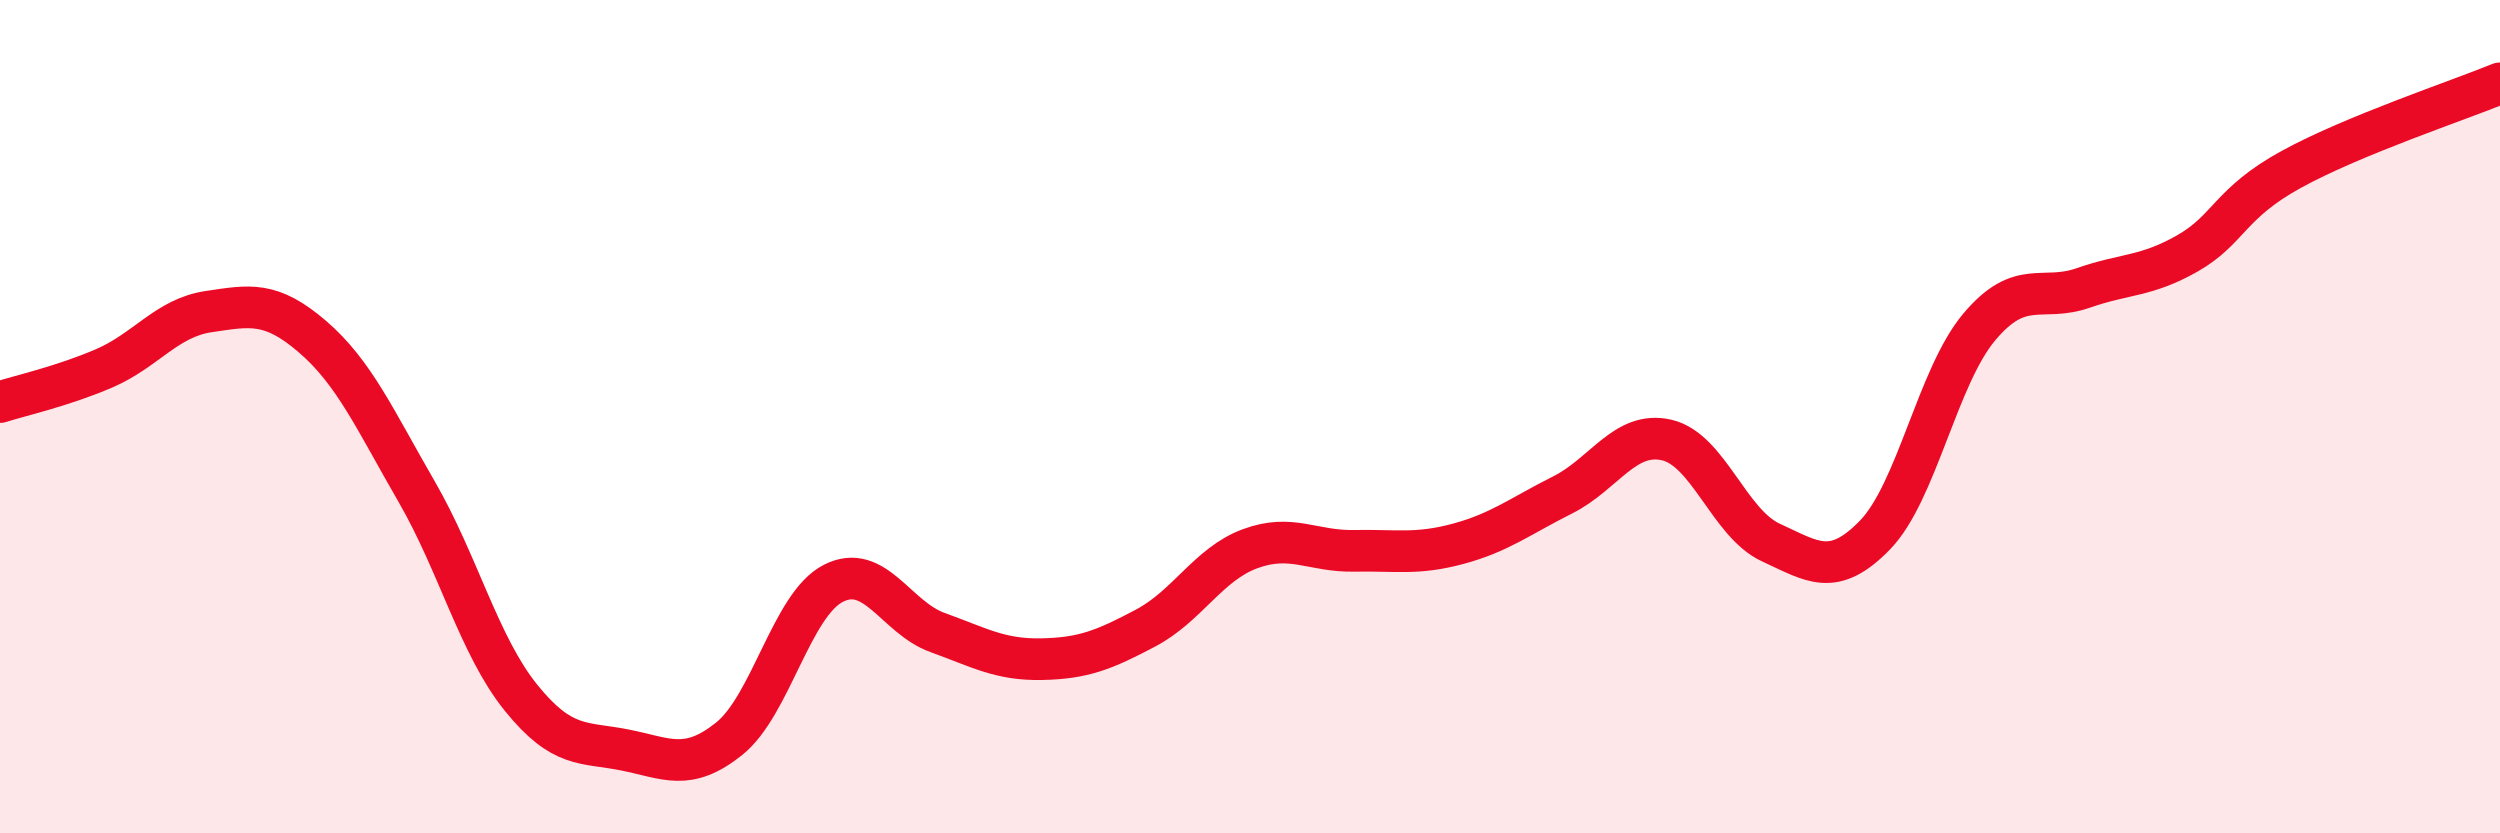
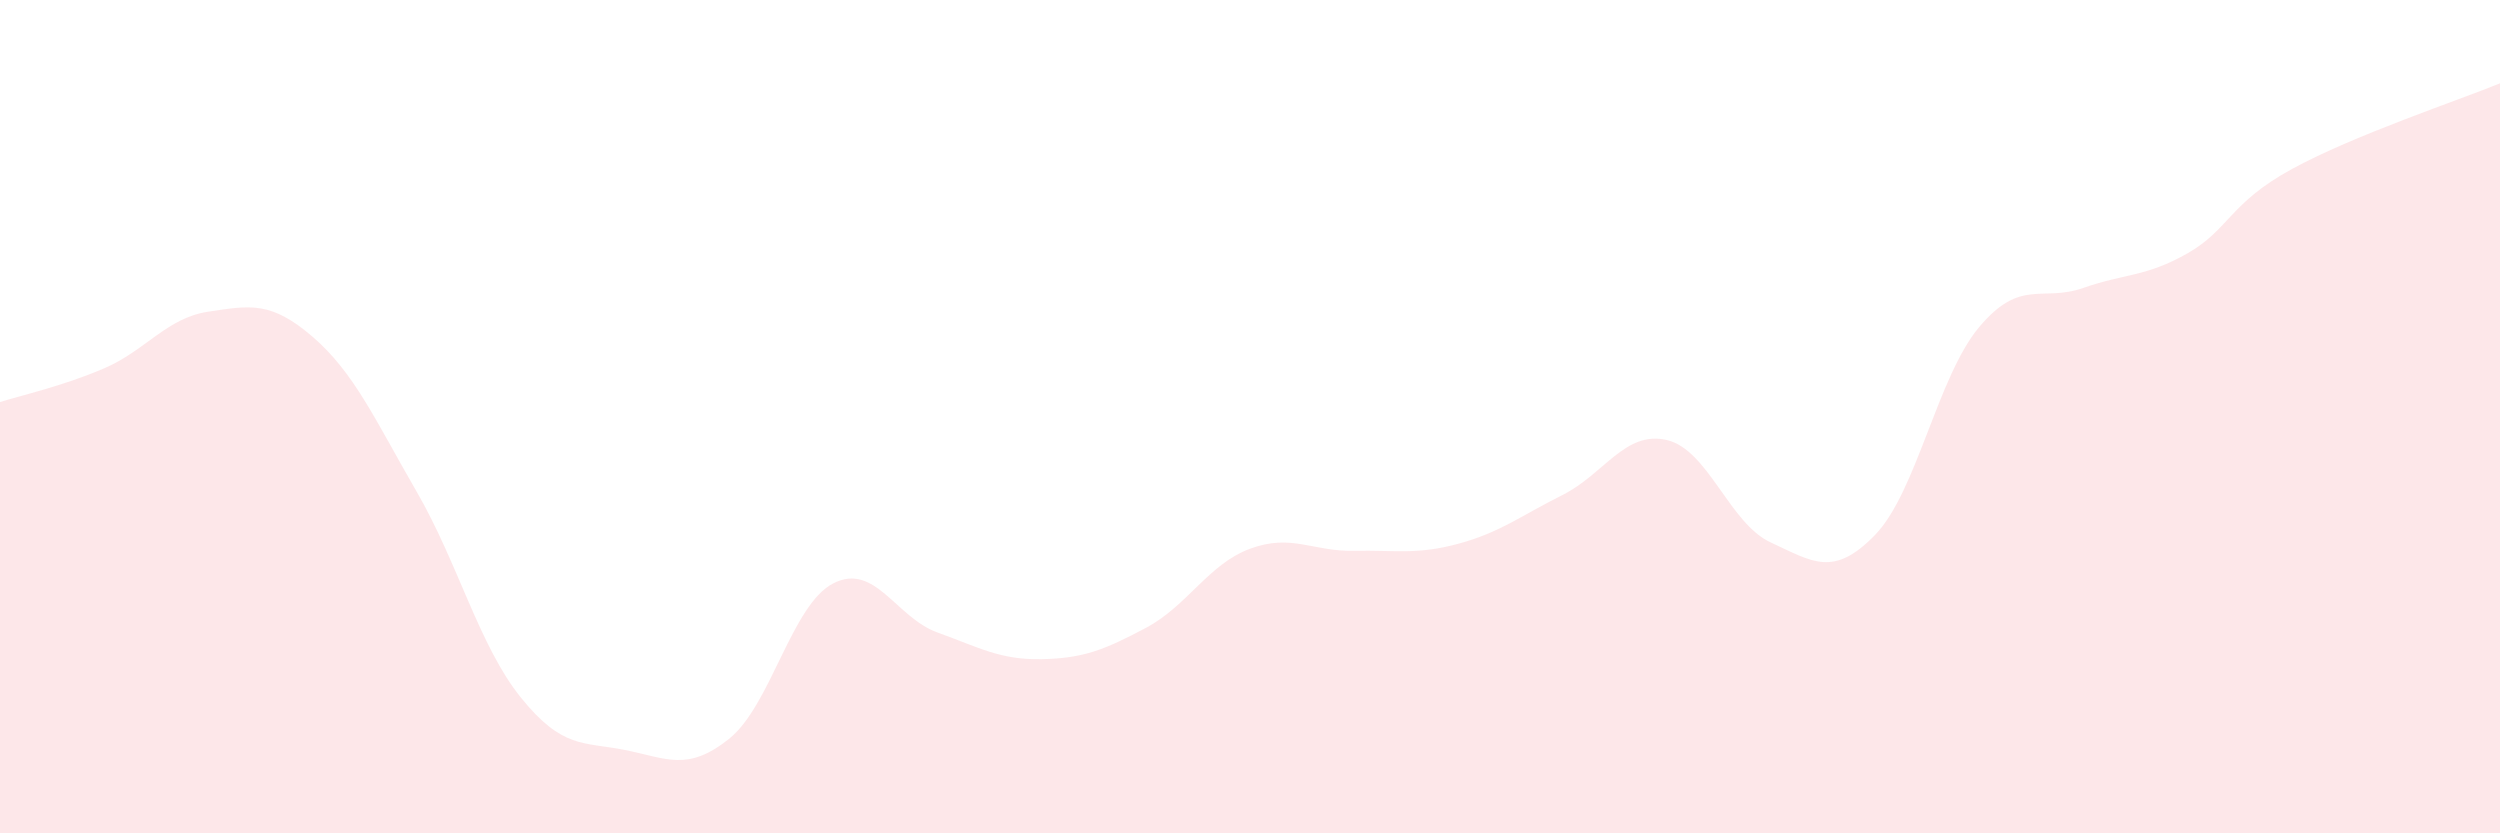
<svg xmlns="http://www.w3.org/2000/svg" width="60" height="20" viewBox="0 0 60 20">
  <path d="M 0,9.65 C 0.5,9.49 1.5,9.27 2.5,8.84 C 3.5,8.41 4,7.63 5,7.48 C 6,7.33 6.5,7.22 7.5,8.08 C 8.5,8.94 9,10.07 10,11.8 C 11,13.53 11.5,15.5 12.5,16.74 C 13.5,17.98 14,17.8 15,18 C 16,18.2 16.5,18.53 17.5,17.73 C 18.5,16.93 19,14.51 20,14 C 21,13.49 21.5,14.82 22.5,15.18 C 23.5,15.54 24,15.84 25,15.82 C 26,15.8 26.5,15.6 27.5,15.07 C 28.5,14.54 29,13.54 30,13.17 C 31,12.8 31.5,13.24 32.5,13.22 C 33.5,13.2 34,13.32 35,13.05 C 36,12.78 36.5,12.38 37.5,11.88 C 38.5,11.38 39,10.33 40,10.56 C 41,10.79 41.5,12.56 42.5,13.02 C 43.5,13.48 44,13.87 45,12.84 C 46,11.81 46.5,9.04 47.5,7.85 C 48.5,6.66 49,7.26 50,6.91 C 51,6.56 51.5,6.65 52.5,6.08 C 53.5,5.51 53.5,4.88 55,4.06 C 56.5,3.24 59,2.41 60,2L60 20L0 20Z" fill="#EB0A25" opacity="0.1" stroke-linecap="round" stroke-linejoin="round" />
-   <path d="M 0,9.65 C 0.5,9.49 1.5,9.27 2.5,8.84 C 3.5,8.41 4,7.63 5,7.48 C 6,7.33 6.5,7.22 7.5,8.08 C 8.5,8.94 9,10.07 10,11.8 C 11,13.53 11.5,15.5 12.5,16.74 C 13.5,17.98 14,17.8 15,18 C 16,18.2 16.5,18.53 17.5,17.73 C 18.5,16.93 19,14.51 20,14 C 21,13.49 21.5,14.82 22.5,15.18 C 23.5,15.54 24,15.84 25,15.82 C 26,15.8 26.5,15.6 27.5,15.07 C 28.5,14.54 29,13.54 30,13.17 C 31,12.8 31.5,13.24 32.5,13.22 C 33.5,13.2 34,13.32 35,13.05 C 36,12.78 36.5,12.38 37.5,11.88 C 38.5,11.38 39,10.33 40,10.56 C 41,10.79 41.5,12.56 42.5,13.02 C 43.5,13.48 44,13.87 45,12.84 C 46,11.81 46.5,9.04 47.5,7.85 C 48.5,6.66 49,7.26 50,6.91 C 51,6.56 51.5,6.65 52.5,6.08 C 53.5,5.51 53.5,4.88 55,4.06 C 56.5,3.24 59,2.41 60,2" stroke="#EB0A25" stroke-width="1" fill="none" stroke-linecap="round" stroke-linejoin="round" />
</svg>